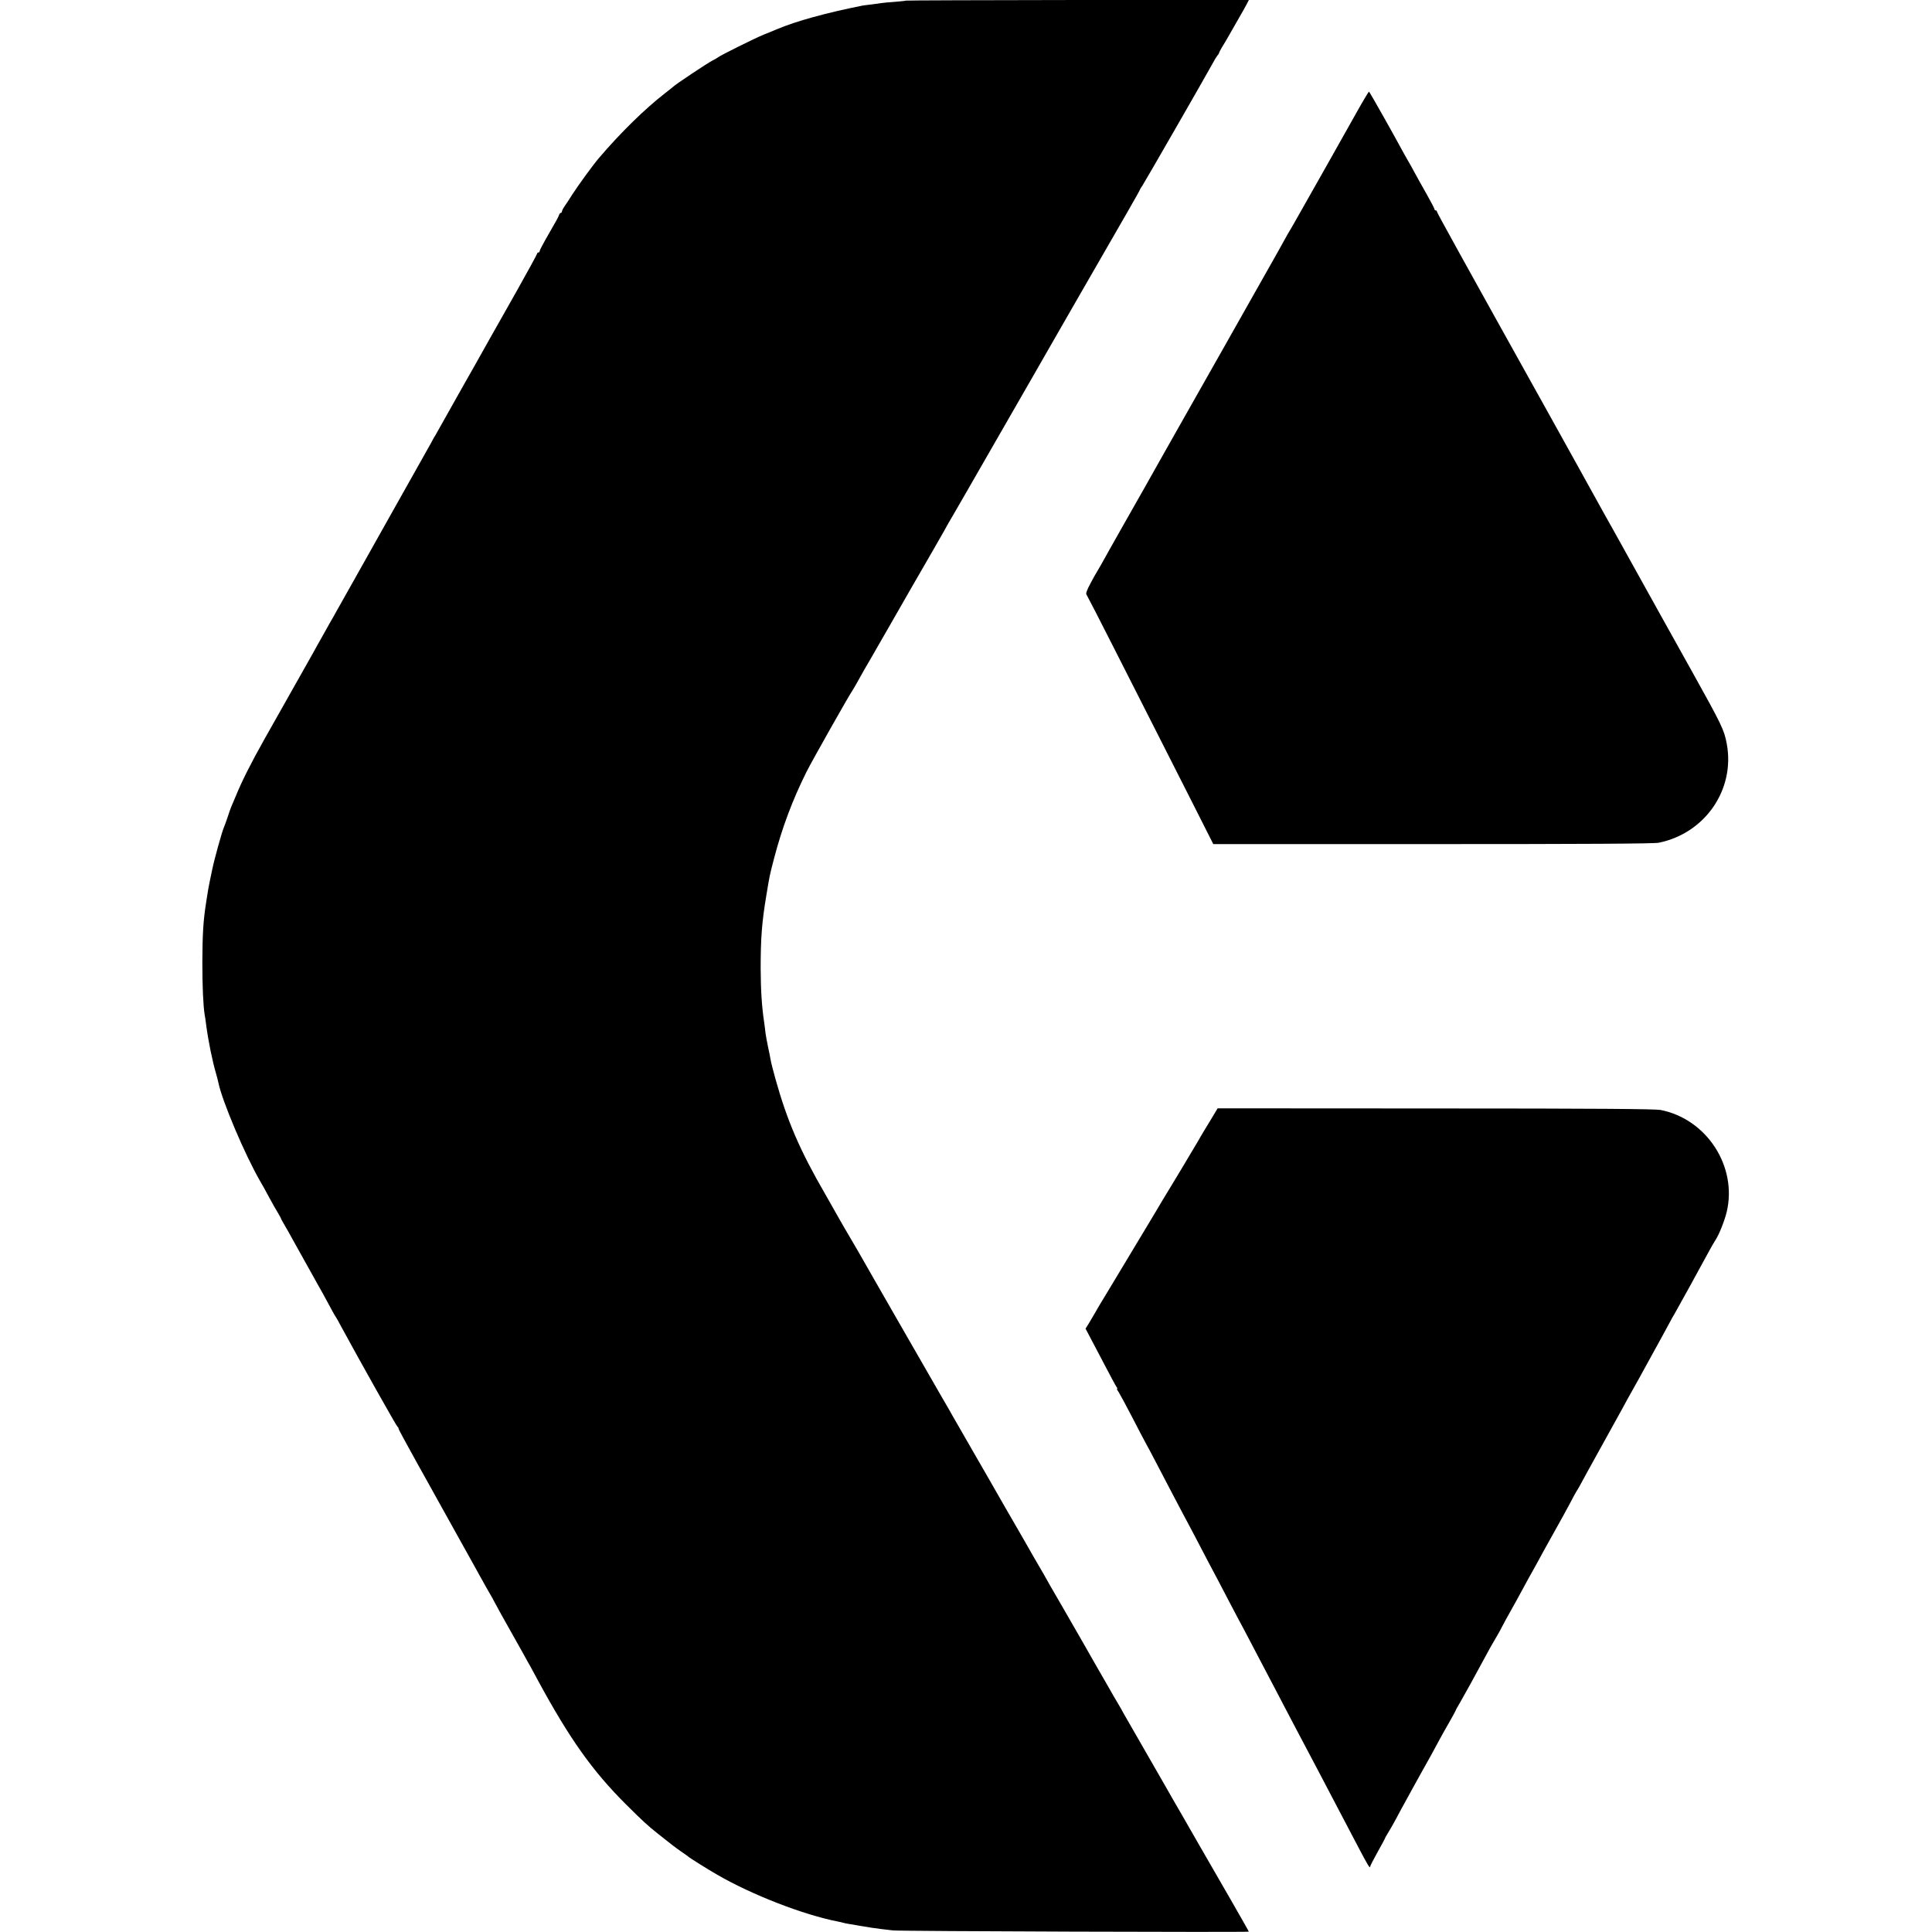
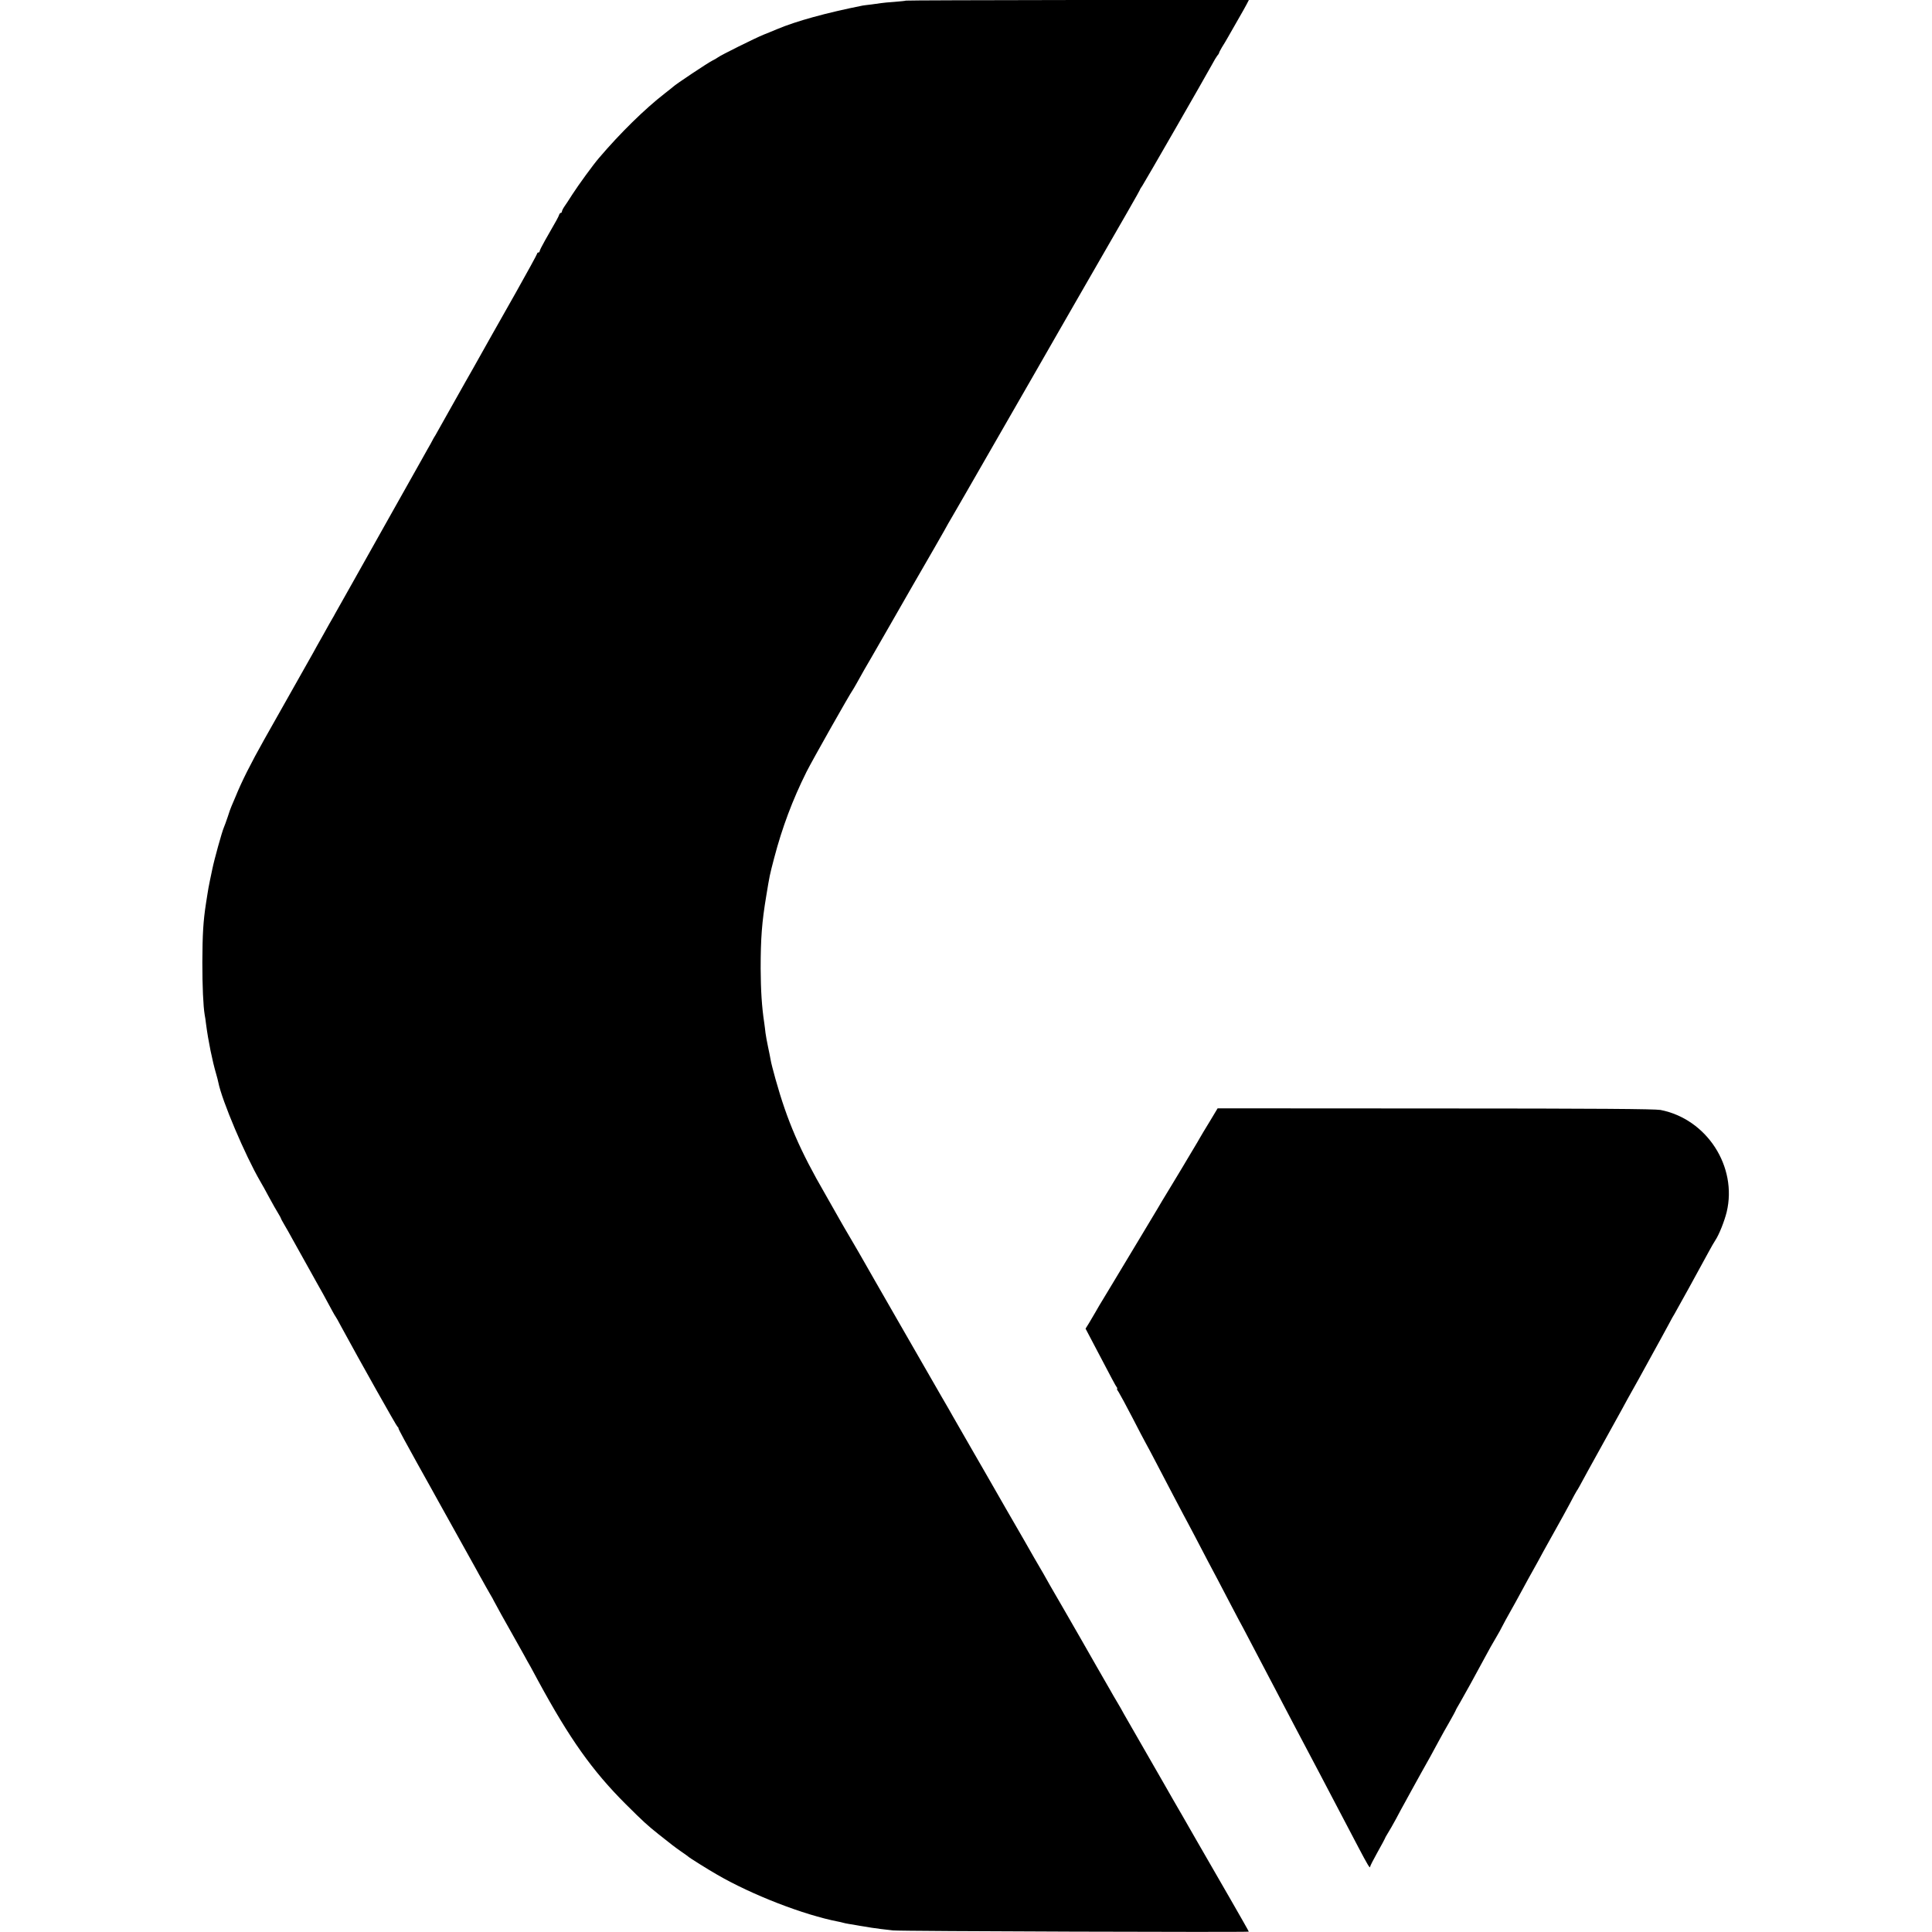
<svg xmlns="http://www.w3.org/2000/svg" version="1.0" width="1561pt" height="1561pt" viewBox="0 0 1561 1561" preserveAspectRatio="xMidYMid meet">
  <g transform="translate(0,1561) scale(0.1,-0.1)" fill="#000000" stroke="none">
    <path d="M7319 15605 c-2 -2 -43 -6 -91 -10 -47 -3 -96 -8 -108 -10 -12 -2 -48 -7 -79 -11 -31 -3 -63 -8 -71 -9 -296 -59 -535 -125 -690 -190 -30 -13 -80 -33 -110 -45 -67 -27 -349 -167 -370 -184 -8 -6 -28 -18 -45 -26 -38 -19 -299 -193 -315 -210 -3 -3 -34 -28 -69 -55 -162 -126 -358 -318 -531 -521 -46 -53 -166 -218 -215 -294 -26 -41 -56 -87 -67 -102 -10 -15 -18 -32 -18 -38 0 -5 -4 -10 -9 -10 -5 0 -11 -8 -14 -17 -6 -17 -16 -37 -113 -205 -24 -42 -44 -82 -44 -88 0 -5 -4 -10 -10 -10 -5 0 -10 -4 -10 -9 0 -5 -77 -146 -171 -313 -95 -167 -186 -328 -203 -359 -123 -219 -190 -339 -208 -369 -11 -19 -65 -116 -121 -215 -55 -99 -108 -193 -118 -210 -11 -16 -22 -37 -26 -45 -4 -8 -21 -40 -39 -70 -17 -30 -42 -75 -56 -100 -14 -25 -128 -227 -253 -450 -282 -501 -256 -455 -292 -520 -17 -30 -55 -98 -85 -151 -30 -52 -58 -102 -62 -110 -4 -8 -12 -23 -19 -34 -7 -11 -41 -72 -76 -135 -36 -63 -72 -128 -81 -145 -15 -26 -320 -567 -395 -700 -108 -192 -183 -341 -231 -460 -14 -33 -29 -69 -34 -80 -5 -11 -19 -49 -30 -85 -12 -36 -26 -74 -31 -85 -17 -40 -78 -261 -93 -335 -3 -14 -12 -56 -20 -95 -8 -38 -17 -88 -20 -110 -4 -22 -8 -53 -11 -70 -23 -148 -29 -252 -30 -480 0 -196 7 -353 19 -425 3 -14 8 -47 11 -75 18 -137 51 -298 81 -400 8 -27 16 -59 18 -70 29 -147 216 -588 339 -800 13 -22 46 -80 72 -130 27 -49 59 -107 72 -127 13 -21 23 -40 23 -42 0 -3 13 -27 29 -54 16 -27 44 -76 61 -108 46 -83 74 -133 97 -174 11 -19 35 -62 53 -95 18 -33 40 -73 50 -90 9 -16 31 -56 49 -87 78 -144 94 -174 101 -183 4 -5 25 -41 45 -80 155 -286 450 -810 457 -813 5 -2 8 -8 8 -14 0 -6 67 -130 149 -277 81 -146 160 -286 173 -311 14 -25 83 -148 153 -275 70 -126 139 -250 153 -275 13 -25 36 -65 50 -90 13 -25 40 -71 58 -103 19 -32 34 -59 34 -61 0 -1 28 -52 61 -112 34 -60 83 -147 109 -194 26 -47 59 -106 74 -132 14 -27 38 -69 53 -95 14 -27 42 -77 61 -113 254 -468 437 -726 706 -995 146 -145 172 -169 267 -245 109 -87 133 -105 183 -140 28 -19 53 -37 56 -40 8 -9 158 -103 235 -147 281 -163 699 -325 978 -379 10 -2 26 -5 35 -8 9 -3 33 -8 52 -11 19 -3 46 -7 60 -10 14 -3 41 -7 60 -10 19 -3 46 -8 60 -10 14 -2 50 -7 80 -11 30 -3 73 -9 95 -11 48 -7 2875 -16 2875 -10 0 3 -66 119 -146 258 -80 140 -206 358 -279 484 -72 127 -157 273 -187 325 -30 52 -66 115 -80 140 -14 25 -85 149 -158 275 -73 127 -144 250 -158 275 -13 25 -39 70 -57 100 -18 30 -43 73 -55 95 -12 22 -64 112 -115 200 -50 88 -103 180 -117 205 -14 25 -76 133 -138 240 -114 196 -132 228 -171 298 -12 20 -45 78 -74 127 -29 50 -63 110 -77 135 -14 25 -83 144 -153 265 -70 121 -137 238 -149 260 -12 22 -67 117 -121 210 -100 174 -133 231 -158 275 -7 14 -49 86 -92 160 -43 74 -95 164 -115 200 -20 36 -124 216 -230 400 -209 365 -213 370 -275 480 -23 41 -73 127 -110 190 -37 63 -78 133 -90 155 -12 22 -65 115 -118 208 -204 352 -306 589 -401 928 -19 68 -37 138 -39 154 -3 17 -12 64 -21 105 -9 41 -18 93 -21 115 -2 22 -7 58 -10 80 -20 132 -28 263 -29 440 0 245 10 375 45 585 28 170 27 165 64 307 65 248 149 471 261 696 45 90 349 628 374 662 4 6 20 33 35 60 31 57 86 153 117 205 11 19 82 143 158 275 126 220 198 346 348 605 30 52 66 115 80 140 13 25 48 86 77 135 29 50 147 254 262 455 115 201 290 505 388 675 98 171 188 327 199 347 12 20 72 126 135 235 422 731 521 905 521 909 0 3 8 17 19 32 19 28 510 882 564 981 16 31 36 63 43 72 8 8 14 19 14 22 0 4 11 24 23 45 13 20 35 57 49 82 14 25 50 88 80 140 30 52 63 110 72 128 l17 33 -1385 -1 c-761 -1 -1385 -3 -1387 -5z" />
-     <path d="M10947 14677 c-59 -105 -148 -264 -198 -352 -50 -88 -101 -178 -113 -200 -13 -22 -65 -114 -116 -205 -51 -91 -96 -169 -100 -175 -4 -5 -22 -37 -40 -70 -42 -77 -60 -108 -160 -285 -109 -192 -196 -346 -322 -570 -103 -183 -312 -552 -351 -620 -11 -19 -48 -84 -82 -145 -34 -60 -91 -162 -127 -225 -36 -63 -76 -135 -90 -160 -14 -25 -92 -162 -173 -305 -81 -143 -161 -285 -177 -315 -17 -30 -34 -59 -38 -65 -4 -5 -26 -45 -49 -88 -28 -52 -39 -82 -33 -90 5 -7 105 -201 222 -432 117 -231 274 -541 350 -690 75 -148 208 -411 295 -582 l158 -313 1773 0 c1225 0 1789 3 1826 11 374 76 618 429 550 798 -21 114 -39 151 -284 591 -63 113 -218 391 -248 445 -18 33 -97 175 -175 315 -78 140 -155 279 -171 308 -16 29 -34 61 -39 70 -11 18 -133 238 -171 307 -17 32 -151 272 -340 613 -737 1323 -914 1644 -914 1652 0 6 -4 10 -10 10 -5 0 -10 5 -10 10 0 6 -29 61 -64 123 -35 61 -78 139 -96 172 -18 33 -40 74 -50 90 -10 17 -26 46 -37 65 -76 142 -278 500 -282 500 -3 0 -55 -87 -114 -193z" />
    <path d="M9772 6545 c-37 -60 -72 -119 -78 -130 -6 -11 -28 -49 -50 -85 -21 -36 -43 -73 -49 -82 -5 -10 -61 -102 -123 -205 -63 -103 -118 -195 -122 -203 -11 -19 -108 -180 -120 -200 -41 -67 -229 -381 -246 -409 -12 -20 -40 -67 -64 -106 -24 -38 -54 -90 -68 -115 -14 -25 -38 -65 -53 -90 l-28 -45 71 -135 c143 -273 171 -325 180 -337 6 -7 7 -13 4 -13 -4 0 1 -12 12 -27 10 -16 61 -109 112 -208 51 -99 100 -193 110 -210 9 -16 48 -88 85 -160 115 -220 176 -337 215 -410 21 -38 62 -117 93 -175 88 -169 141 -270 184 -350 22 -41 68 -129 102 -195 35 -66 67 -127 71 -135 5 -8 53 -98 106 -200 53 -102 116 -221 139 -265 23 -44 73 -138 110 -210 37 -71 84 -161 105 -200 37 -69 91 -172 198 -375 30 -58 74 -141 97 -185 62 -117 133 -253 210 -400 73 -139 95 -176 95 -158 0 6 27 59 60 118 33 59 60 109 60 111 0 3 10 21 23 42 13 20 43 73 67 117 23 44 56 105 73 135 17 30 40 73 52 95 32 58 123 223 153 275 14 25 43 79 65 120 22 41 62 113 89 159 26 46 48 86 48 88 0 3 17 35 39 71 46 80 109 195 202 367 23 44 62 113 86 153 24 41 43 75 43 77 0 2 55 104 118 215 13 25 40 74 60 110 19 36 54 99 77 140 23 41 62 111 85 155 24 44 70 127 103 185 33 58 82 148 110 200 27 52 53 100 57 105 8 10 18 29 92 165 38 69 220 398 271 490 17 30 39 71 49 90 10 19 23 42 28 50 9 14 93 167 184 333 20 37 45 82 55 100 10 18 37 68 61 112 23 44 46 85 50 90 7 10 209 377 278 505 19 36 43 76 52 90 30 45 73 154 91 227 88 368 -161 752 -535 825 -46 8 -507 12 -1819 12 l-1759 1 -66 -110z" />
  </g>
</svg>